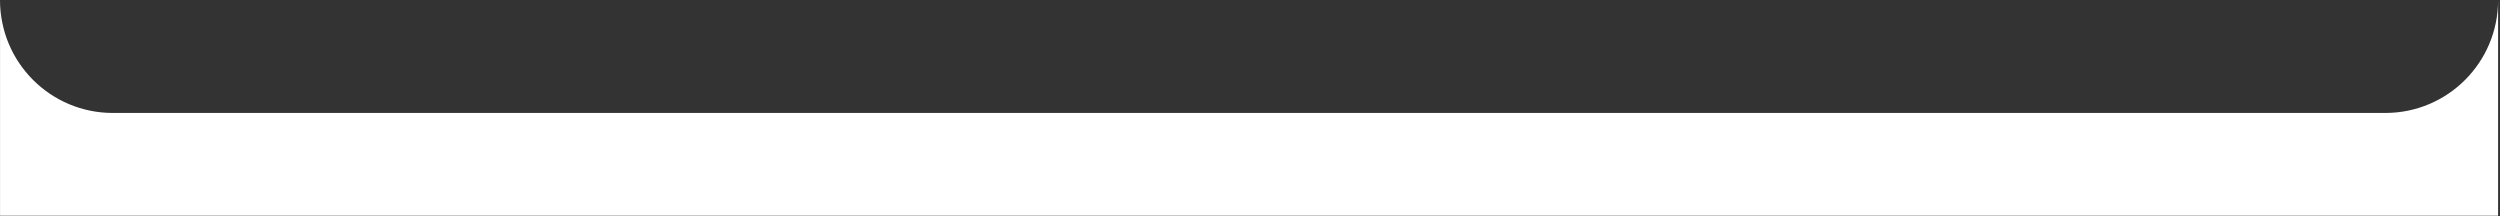
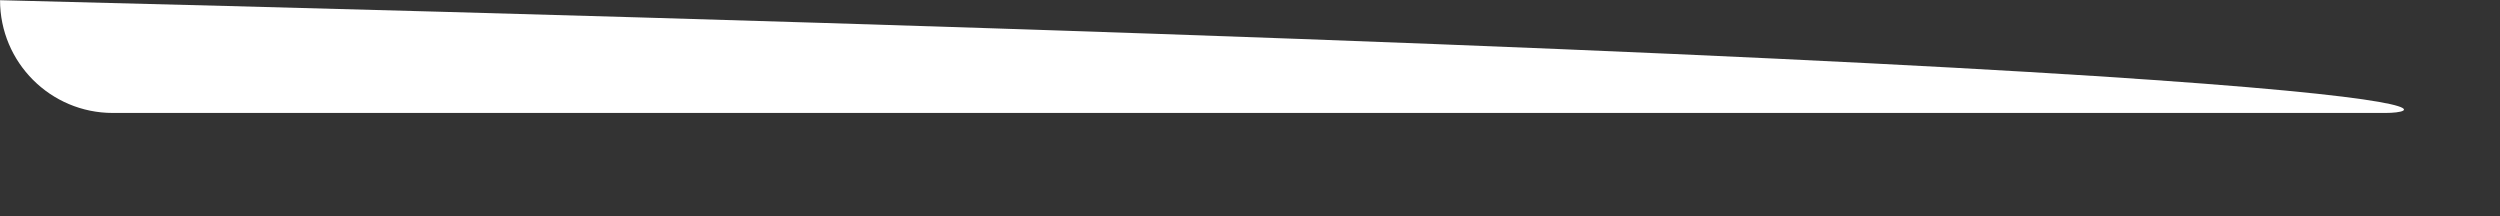
<svg xmlns="http://www.w3.org/2000/svg" width="1201" height="104" viewBox="0 0 1201 104" fill="none">
  <rect x="0" y="0" width="1201" height="104" fill="#333333" stroke="none" />
-   <path fill-rule="evenodd" clip-rule="evenodd" d="M0.018 0.093V103.63H1200.08V0.093C1200.08 30.01 1175.83 54.262 1145.91 54.262H54.187C24.27 54.262 0.018 30.01 0.018 0.093Z" fill="white" />
+   <path fill-rule="evenodd" clip-rule="evenodd" d="M0.018 0.093V103.63V0.093C1200.08 30.01 1175.83 54.262 1145.91 54.262H54.187C24.27 54.262 0.018 30.01 0.018 0.093Z" fill="white" />
</svg>